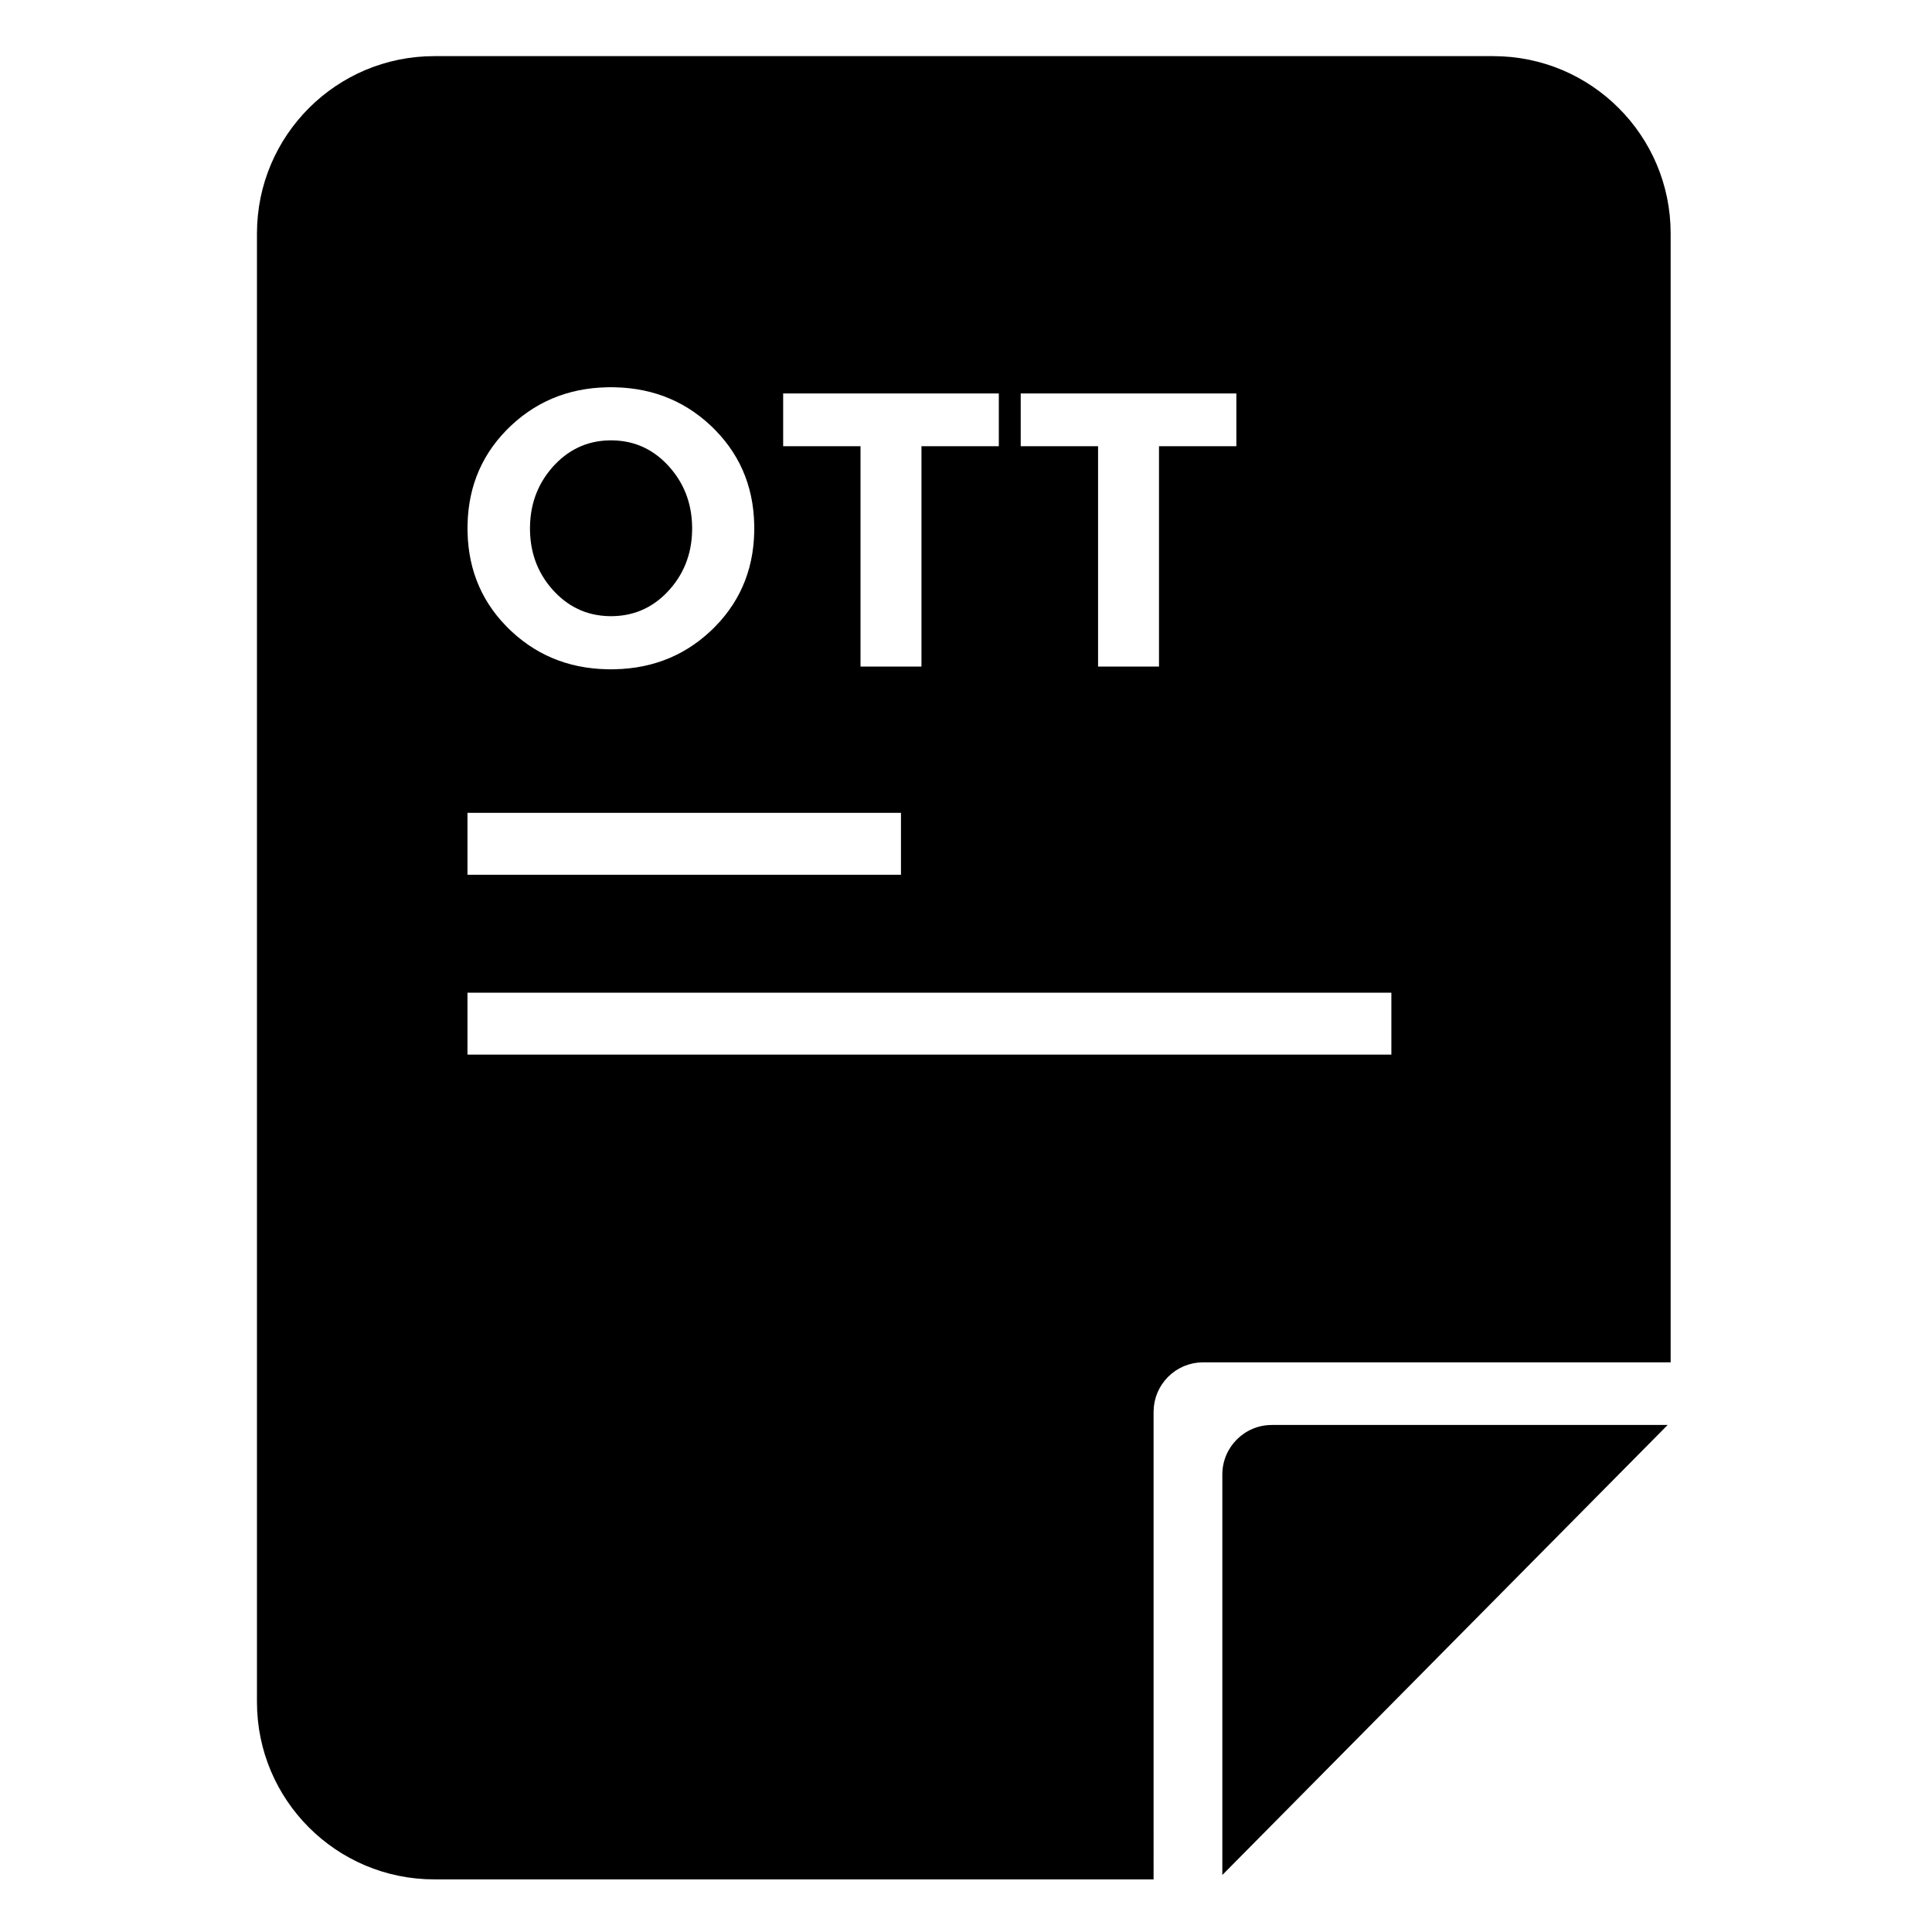
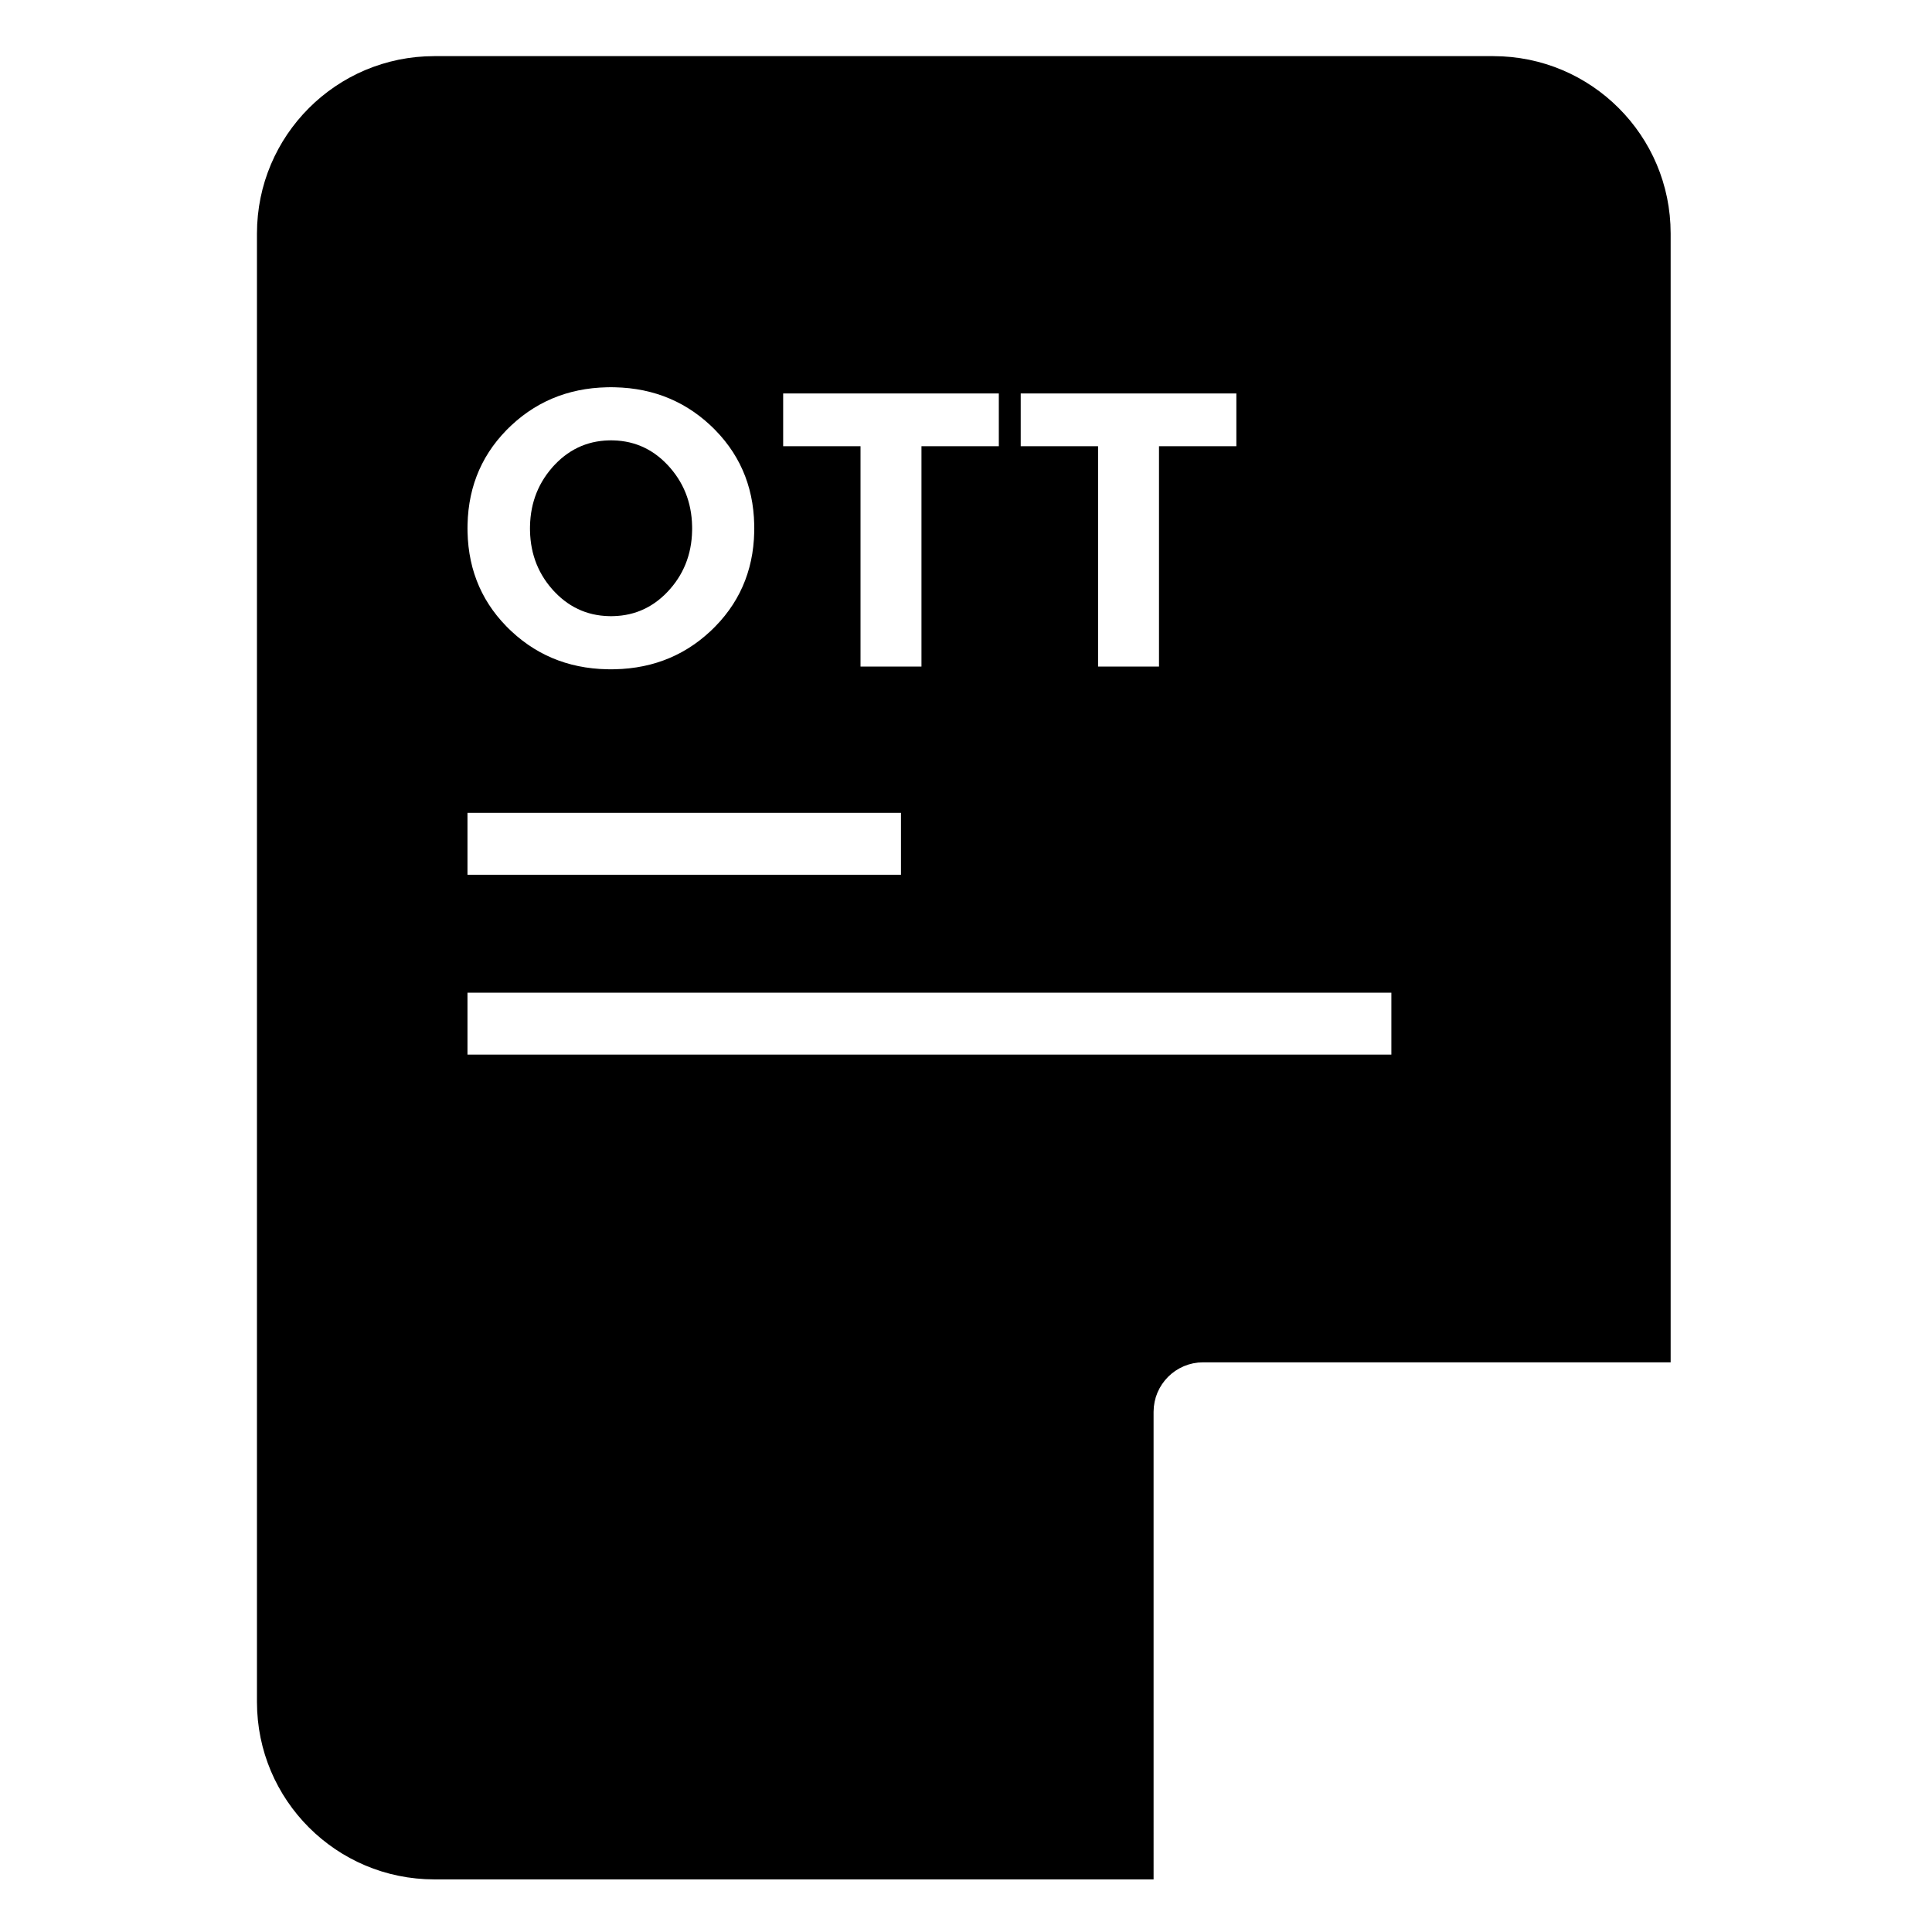
<svg xmlns="http://www.w3.org/2000/svg" fill="#000000" width="800px" height="800px" version="1.1" viewBox="144 144 512 512">
  <g>
    <path d="m449.71 518.16 0.07-1.344 0.199-1.301 0.32-1.262 0.441-1.203 0.555-1.148 0.656-1.082 0.758-1.012 0.848-0.934 0.93-0.848 1.012-0.754 1.082-0.656 1.148-0.555 1.207-0.441 1.258-0.324 1.305-0.199 1.34-0.066h123.9v-299.16l-0.062-2.418-0.18-2.387-0.301-2.352-0.41-2.316-0.527-2.273-0.633-2.231-0.738-2.184-0.84-2.133-0.941-2.082-1.039-2.027-1.133-1.969-1.223-1.906-1.309-1.84-1.395-1.777-1.477-1.703-1.559-1.633-1.633-1.559-1.703-1.477-1.777-1.395-1.84-1.309-1.91-1.223-1.965-1.133-2.027-1.039-2.082-0.941-2.133-0.84-2.184-0.738-2.231-0.633-2.273-0.527-2.316-0.41-2.352-0.301-2.387-0.18-2.418-0.062h-280.65l-2.418 0.062-2.387 0.18-2.352 0.301-2.312 0.41-2.273 0.527-2.231 0.633-2.184 0.738-2.137 0.84-2.082 0.941-2.023 1.039-1.969 1.133-1.906 1.223-1.844 1.309-1.773 1.395-1.707 1.477-1.633 1.559-1.555 1.633-1.477 1.703-1.395 1.777-1.312 1.84-1.223 1.906-1.129 1.969-1.039 2.027-0.941 2.082-0.84 2.133-0.742 2.184-0.633 2.231-0.523 2.273-0.414 2.316-0.297 2.352-0.184 2.387-0.062 2.418v389.19l0.062 2.418 0.184 2.387 0.297 2.352 0.414 2.312 0.523 2.273 0.633 2.231 0.742 2.184 0.84 2.137 0.941 2.082 1.039 2.023 1.129 1.969 1.223 1.906 1.312 1.844 1.395 1.773 1.477 1.707 1.555 1.633 1.633 1.555 1.707 1.477 1.773 1.395 1.844 1.312 1.906 1.223 1.969 1.129 2.023 1.039 2.082 0.941 2.137 0.844 2.184 0.738 2.231 0.633 2.273 0.523 2.312 0.414 2.352 0.297 2.387 0.184 2.418 0.062h190.62zm-144.82-196.8-1.965-0.082-1.926-0.168-1.891-0.25-1.844-0.336-1.809-0.418-1.77-0.504-1.727-0.586-1.691-0.668-1.648-0.754-1.609-0.836-1.57-0.922-1.531-1.004-1.488-1.09-1.453-1.172-1.41-1.254-0.691-0.66-0.676-0.676-1.285-1.379-1.203-1.422-1.113-1.461-1.027-1.504-0.945-1.543-0.855-1.586-0.773-1.625-0.684-1.668-0.602-1.707-0.516-1.746-0.426-1.789-0.344-1.832-0.258-1.867-0.172-1.914-0.086-1.949-0.012-0.992 0.012-0.992 0.086-1.953 0.172-1.91 0.258-1.871 0.344-1.828 0.426-1.789 0.516-1.75 0.602-1.707 0.684-1.664 0.773-1.625 0.855-1.586 0.945-1.543 1.027-1.504 1.113-1.461 1.203-1.422 1.285-1.383 0.676-0.672 0.691-0.66 1.41-1.258 1.453-1.172 1.488-1.086 1.531-1.004 1.57-0.922 1.609-0.836 1.648-0.754 1.691-0.672 1.727-0.586 1.77-0.5 1.809-0.422 1.844-0.332 1.891-0.254 1.926-0.164 1.965-0.086 1-0.012 0.996 0.012 1.969 0.086 1.926 0.164 1.887 0.254 1.848 0.332 1.809 0.422 1.766 0.5 1.73 0.586 1.688 0.672 1.648 0.754 1.613 0.836 1.566 0.922 1.531 1.004 1.492 1.086 1.449 1.172 1.414 1.258 0.691 0.66 0.672 0.672 1.289 1.383 1.199 1.422 1.113 1.461 1.031 1.504 0.941 1.543 0.859 1.586 0.77 1.625 0.688 1.664 0.598 1.707 0.516 1.75 0.43 1.789 0.344 1.828 0.254 1.871 0.172 1.91 0.086 1.953 0.012 0.992-0.012 0.992-0.086 1.949-0.172 1.914-0.254 1.867-0.344 1.832-0.43 1.789-0.516 1.746-0.598 1.707-0.688 1.668-0.77 1.625-0.859 1.586-0.941 1.543-1.031 1.504-1.113 1.461-1.199 1.422-1.289 1.379-0.672 0.676-0.691 0.66-1.414 1.254-1.449 1.172-1.492 1.09-1.531 1.004-1.566 0.922-1.613 0.836-1.648 0.754-1.688 0.668-1.73 0.586-1.766 0.504-1.809 0.418-1.848 0.336-1.887 0.25-1.926 0.168-1.969 0.082-0.996 0.012zm67.156-0.711v-58.395h-20.5v-13.977h57.152v13.977h-20.5v58.395zm62.953 0v-58.395h-20.5v-13.977h57.148v13.977h-20.5v58.395zm-128.5-13.363 1.109-0.055 1.09-0.105 1.066-0.16 1.043-0.211 1.02-0.266 1-0.316 0.977-0.371 0.953-0.426 0.934-0.477 0.91-0.527 0.887-0.582 0.867-0.637 0.844-0.691 0.82-0.738 0.797-0.797 0.391-0.418 0.383-0.426 0.73-0.871 0.68-0.891 0.629-0.918 0.582-0.938 0.535-0.961 0.484-0.984 0.438-1.004 0.387-1.031 0.34-1.051 0.293-1.074 0.242-1.098 0.195-1.117 0.145-1.145 0.098-1.164 0.047-1.188 0.008-0.602-0.008-0.602-0.047-1.188-0.098-1.168-0.145-1.141-0.195-1.121-0.242-1.102-0.293-1.074-0.34-1.055-0.387-1.031-0.438-1.012-0.484-0.988-0.535-0.965-0.582-0.941-0.629-0.922-0.68-0.898-0.73-0.879-0.383-0.43-0.391-0.418-0.797-0.801-0.82-0.75-0.844-0.691-0.867-0.641-0.887-0.59-0.91-0.531-0.934-0.48-0.953-0.43-0.977-0.371-1-0.32-1.02-0.27-1.043-0.211-1.066-0.16-1.09-0.109-1.109-0.051-0.562-0.008-0.562 0.008-1.109 0.051-1.09 0.109-1.066 0.16-1.043 0.211-1.02 0.27-1 0.32-0.977 0.371-0.953 0.43-0.934 0.48-0.91 0.531-0.887 0.59-0.867 0.641-0.844 0.691-0.82 0.75-0.797 0.801-0.395 0.418-0.379 0.43-0.73 0.879-0.68 0.898-0.629 0.922-0.582 0.941-0.535 0.965-0.484 0.988-0.438 1.012-0.387 1.031-0.34 1.055-0.293 1.074-0.242 1.102-0.195 1.121-0.145 1.141-0.098 1.168-0.047 1.188-0.008 0.602 0.008 0.602 0.047 1.188 0.098 1.164 0.145 1.145 0.195 1.117 0.242 1.098 0.293 1.074 0.34 1.051 0.387 1.031 0.438 1.004 0.484 0.984 0.535 0.961 0.582 0.938 0.629 0.918 0.68 0.891 0.73 0.871 0.379 0.426 0.395 0.418 0.797 0.797 0.82 0.738 0.844 0.691 0.867 0.637 0.887 0.582 0.91 0.527 0.934 0.477 0.953 0.426 0.977 0.371 1 0.316 1.02 0.266 1.043 0.211 1.066 0.16 1.09 0.105 1.109 0.055 0.562 0.004zm-38.613 68.531v-16.41h114.88v16.41zm0 47.668v-16.41h244.84v16.41z" />
-     <path d="m481.06 521.63h104.89l-118.02 119.26v-106.13c0-7.25 5.875-13.129 13.125-13.129z" />
  </g>
</svg>